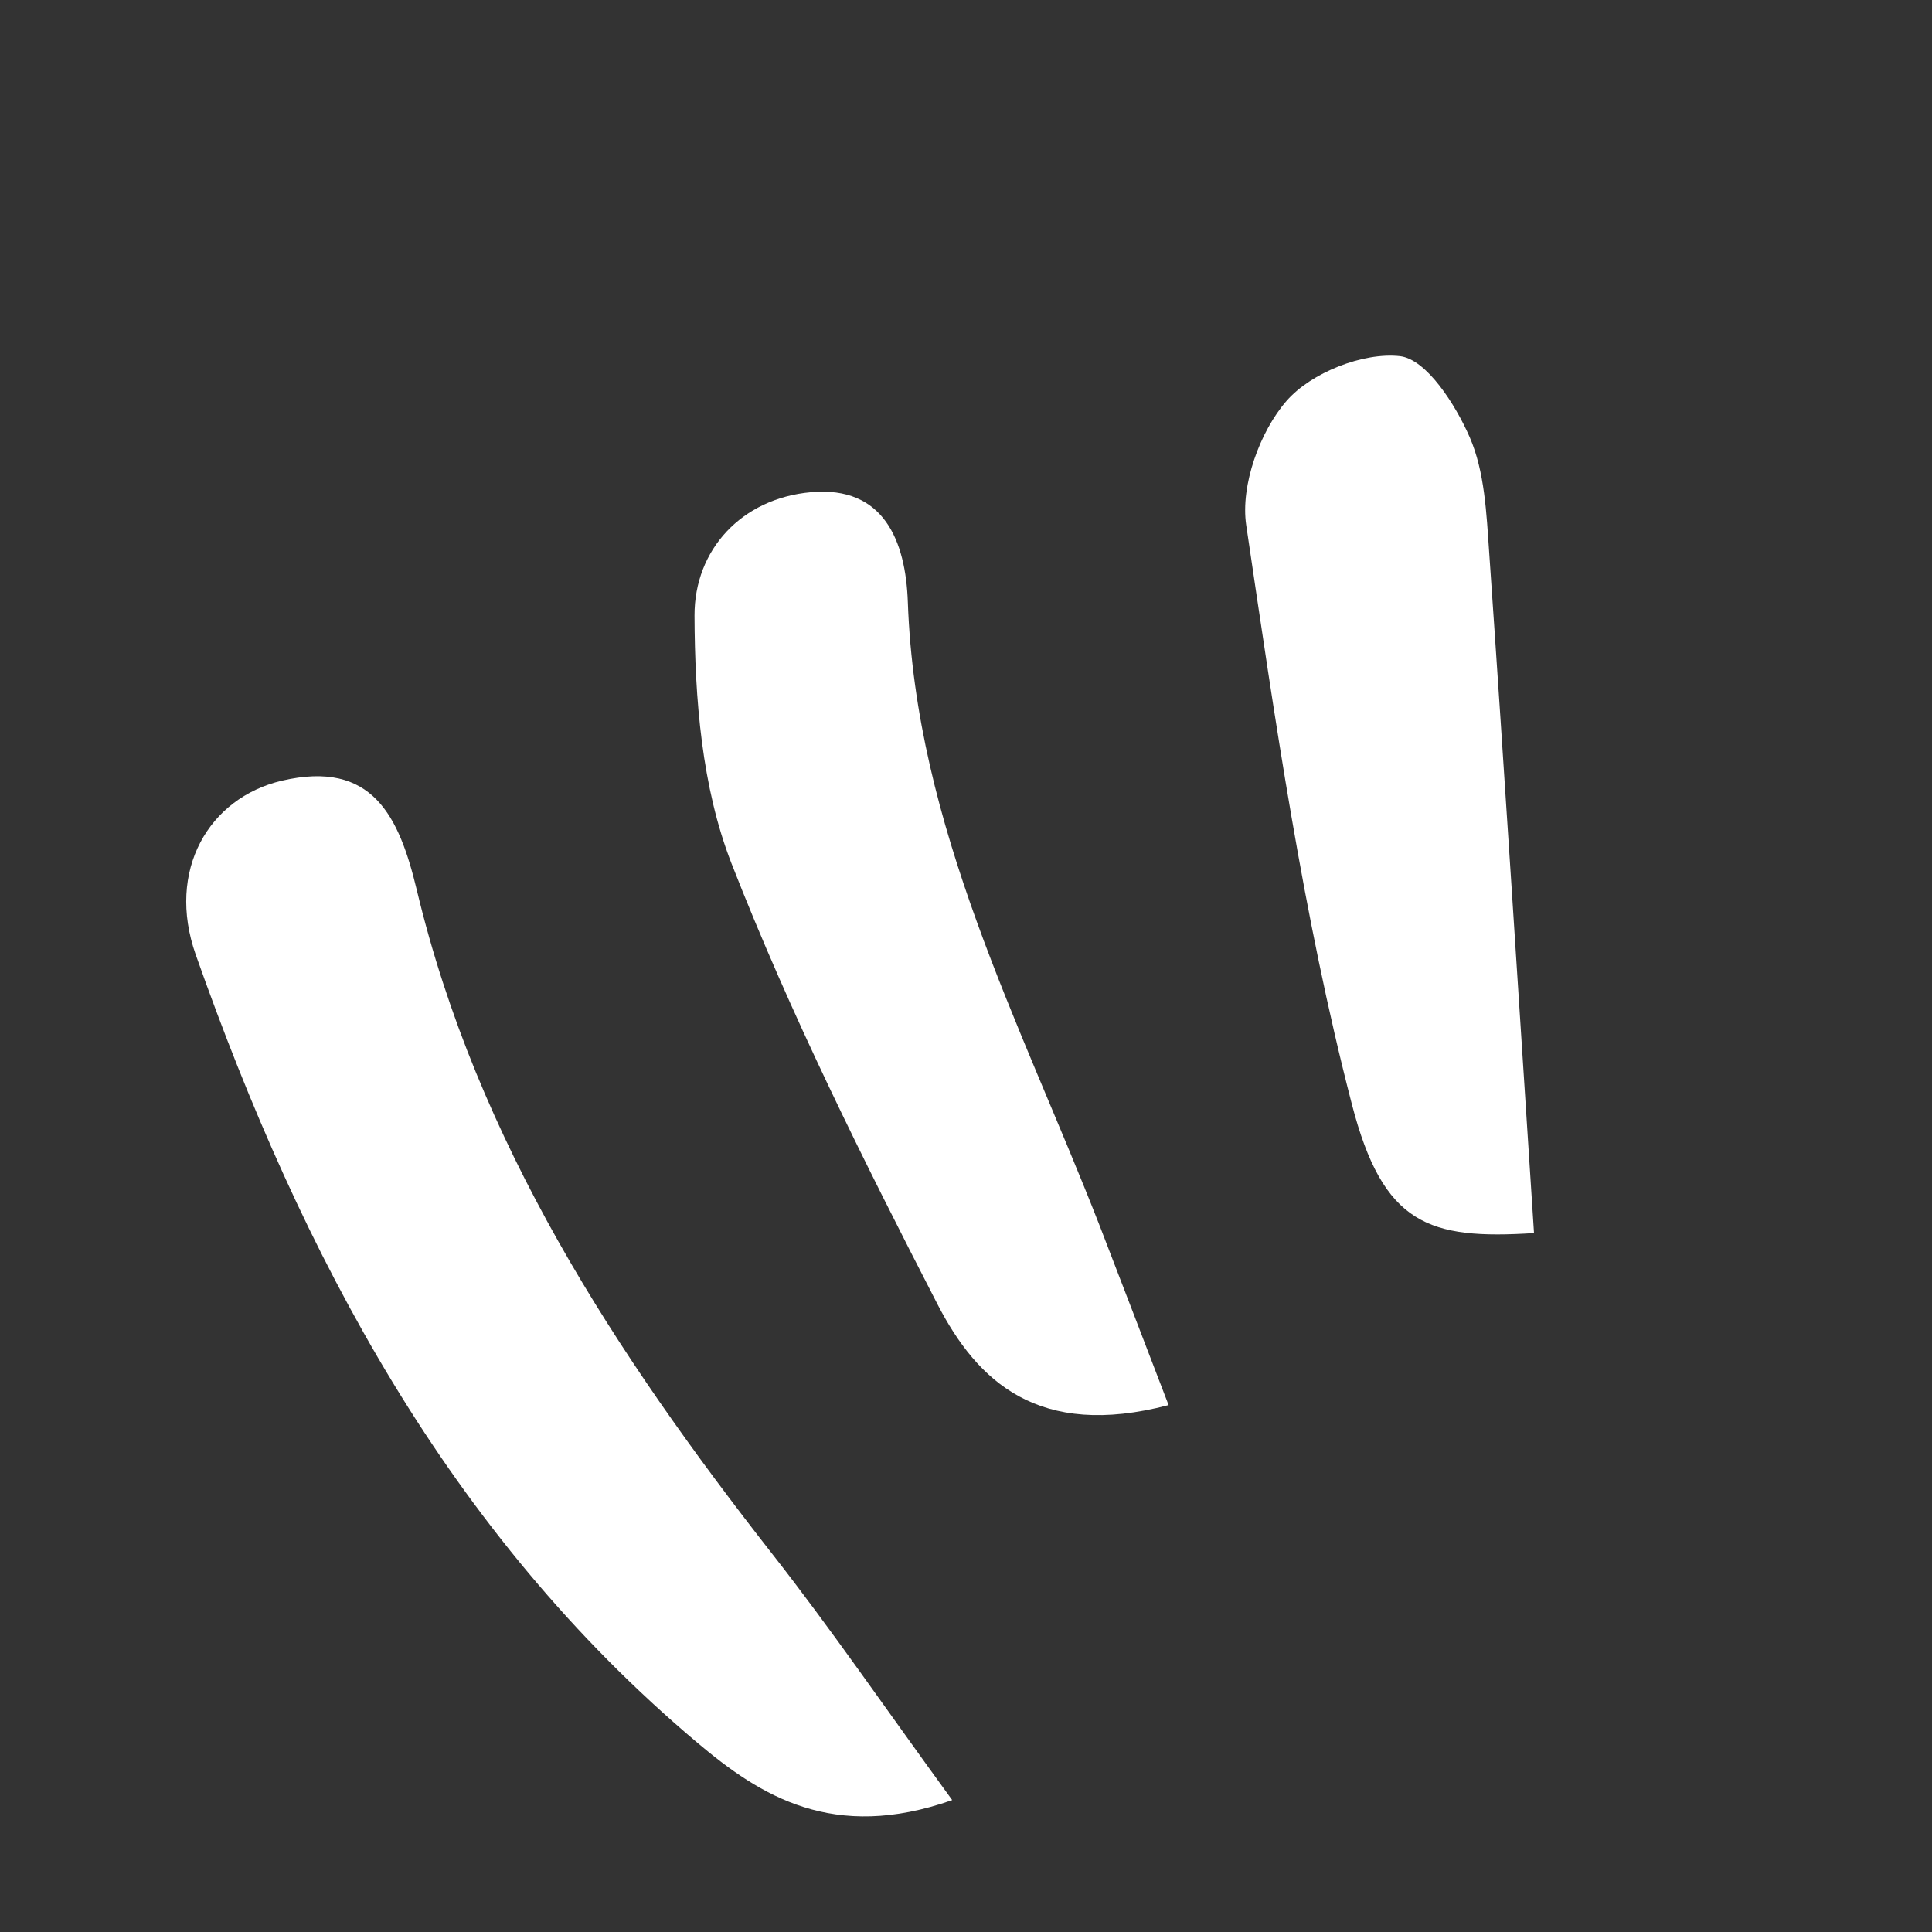
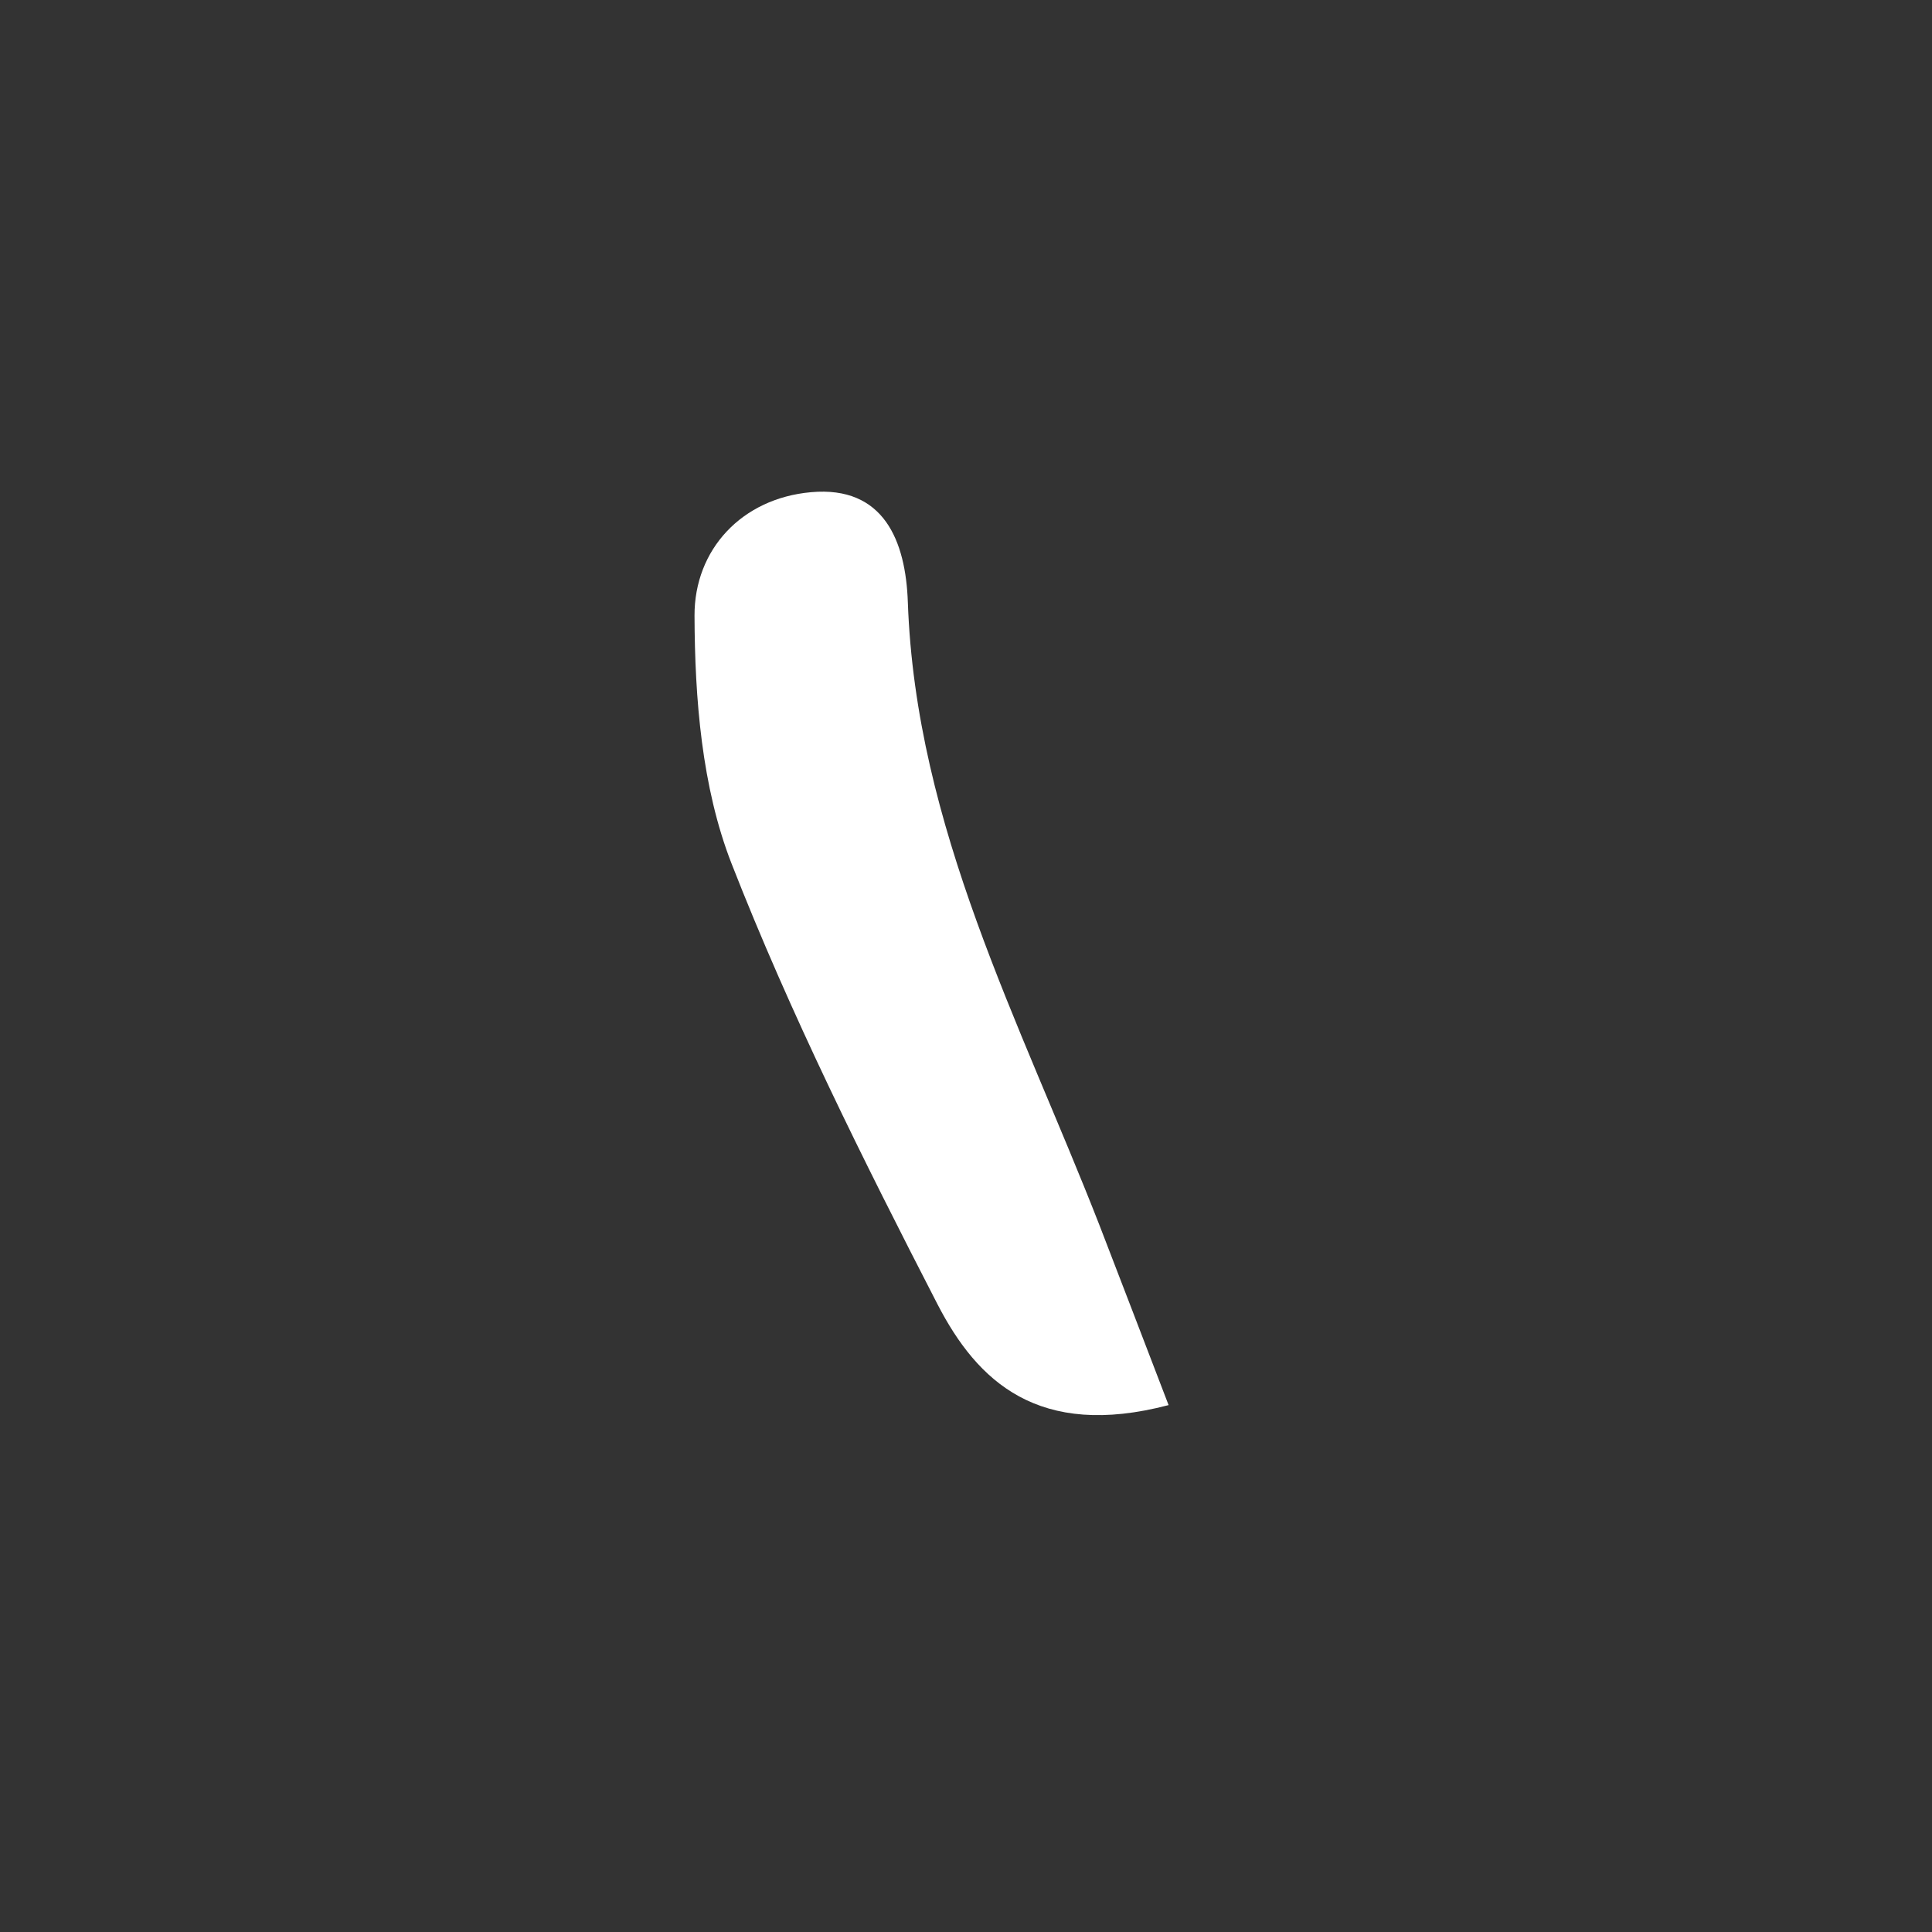
<svg xmlns="http://www.w3.org/2000/svg" width="29" height="29" viewBox="0 0 29 29" fill="none">
  <rect x="0" y="0" width="29" height="29" fill="#333333" stroke="none" />
  <g id="Group 1171275183">
-     <path id="Vector" fill-rule="evenodd" clip-rule="evenodd" d="M14.293 27.02C12.505 27.649 11.416 26.959 10.464 26.156C6.729 23.009 4.532 18.844 2.939 14.333C2.491 13.064 3.137 11.976 4.229 11.719C5.596 11.399 5.992 12.259 6.257 13.362C7.164 17.149 9.238 20.318 11.599 23.334C12.478 24.456 13.284 25.635 14.293 27.02Z" fill="white" />
    <path id="Vector_2" fill-rule="evenodd" clip-rule="evenodd" d="M10.425 9.241C10.422 8.249 11.134 7.481 12.173 7.388C13.268 7.289 13.595 8.121 13.627 9.038C13.746 12.418 15.314 15.344 16.503 18.39C16.826 19.223 17.143 20.057 17.541 21.091C15.589 21.603 14.671 20.738 14.072 19.577C12.957 17.412 11.864 15.223 10.979 12.958C10.534 11.816 10.429 10.486 10.425 9.241Z" fill="white" />
-     <path id="Vector_3" fill-rule="evenodd" clip-rule="evenodd" d="M22.353 8.291C22.585 11.634 22.796 14.98 23.026 18.509C21.446 18.61 20.761 18.387 20.292 16.574C19.555 13.729 19.138 10.796 18.706 7.882C18.618 7.288 18.91 6.478 19.312 6.017C19.681 5.594 20.461 5.285 21.013 5.346C21.412 5.391 21.848 6.074 22.061 6.563C22.287 7.084 22.312 7.707 22.353 8.291Z" fill="white" />
  </g>
</svg>